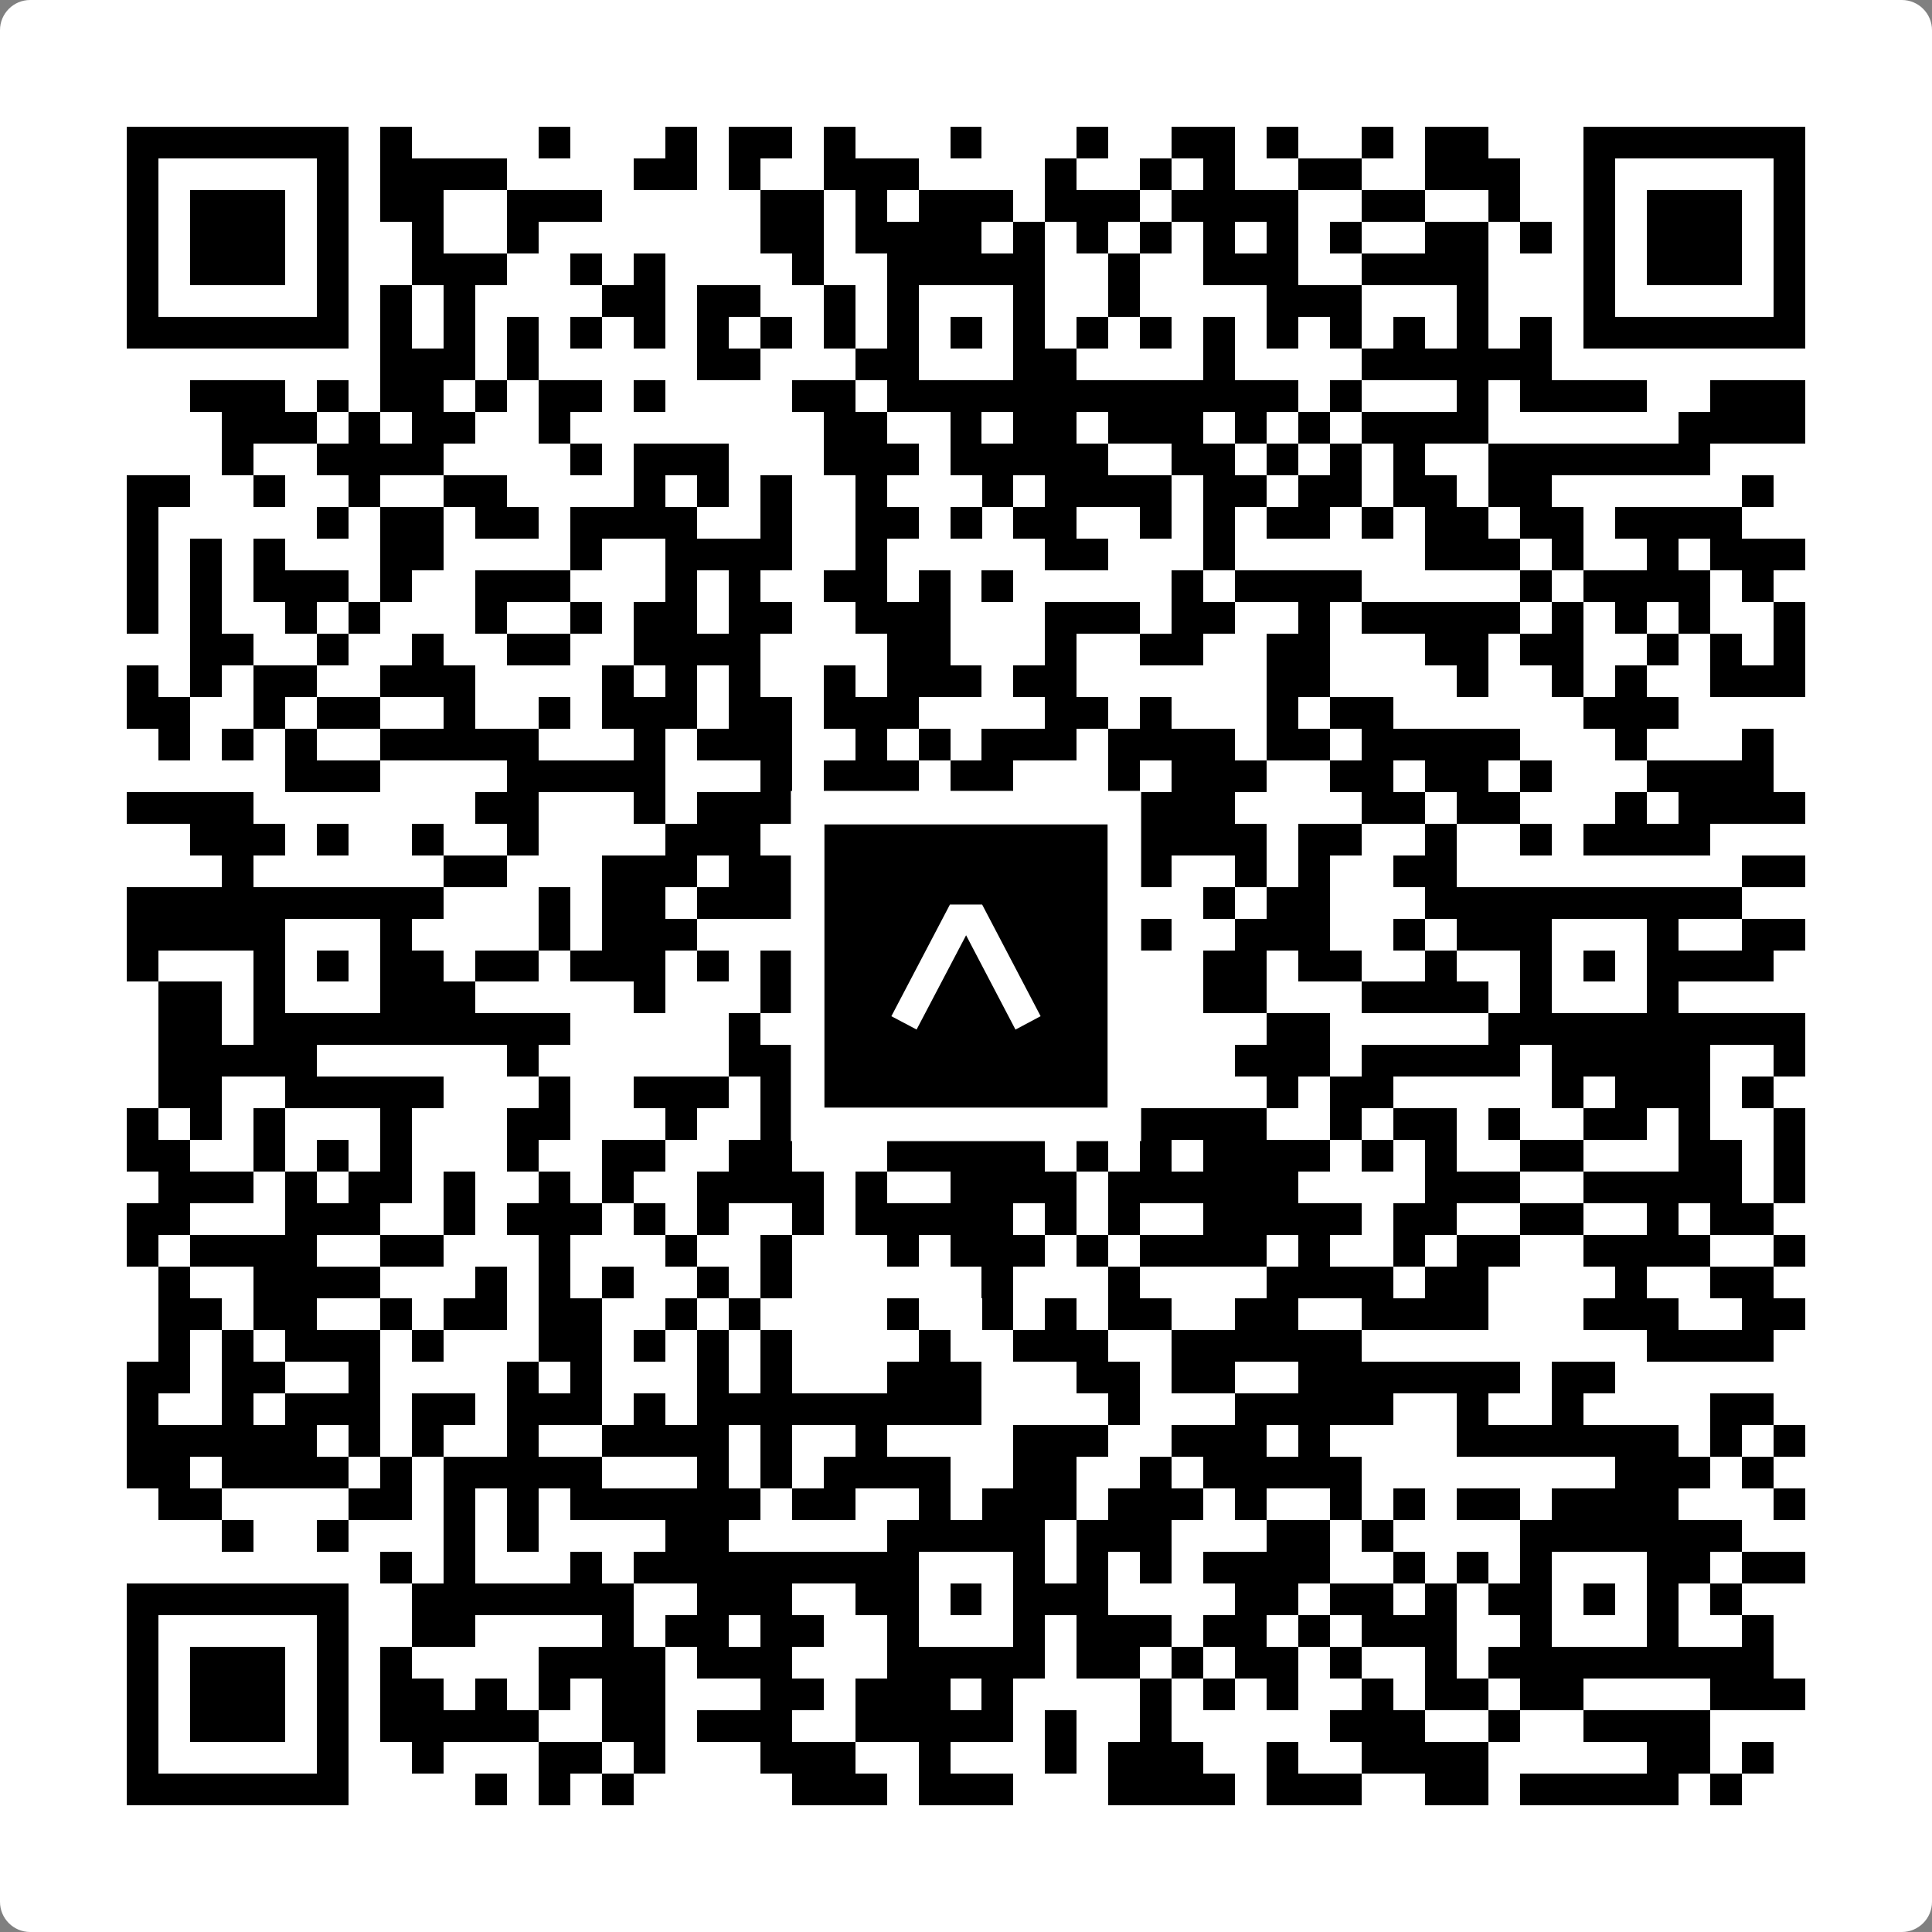
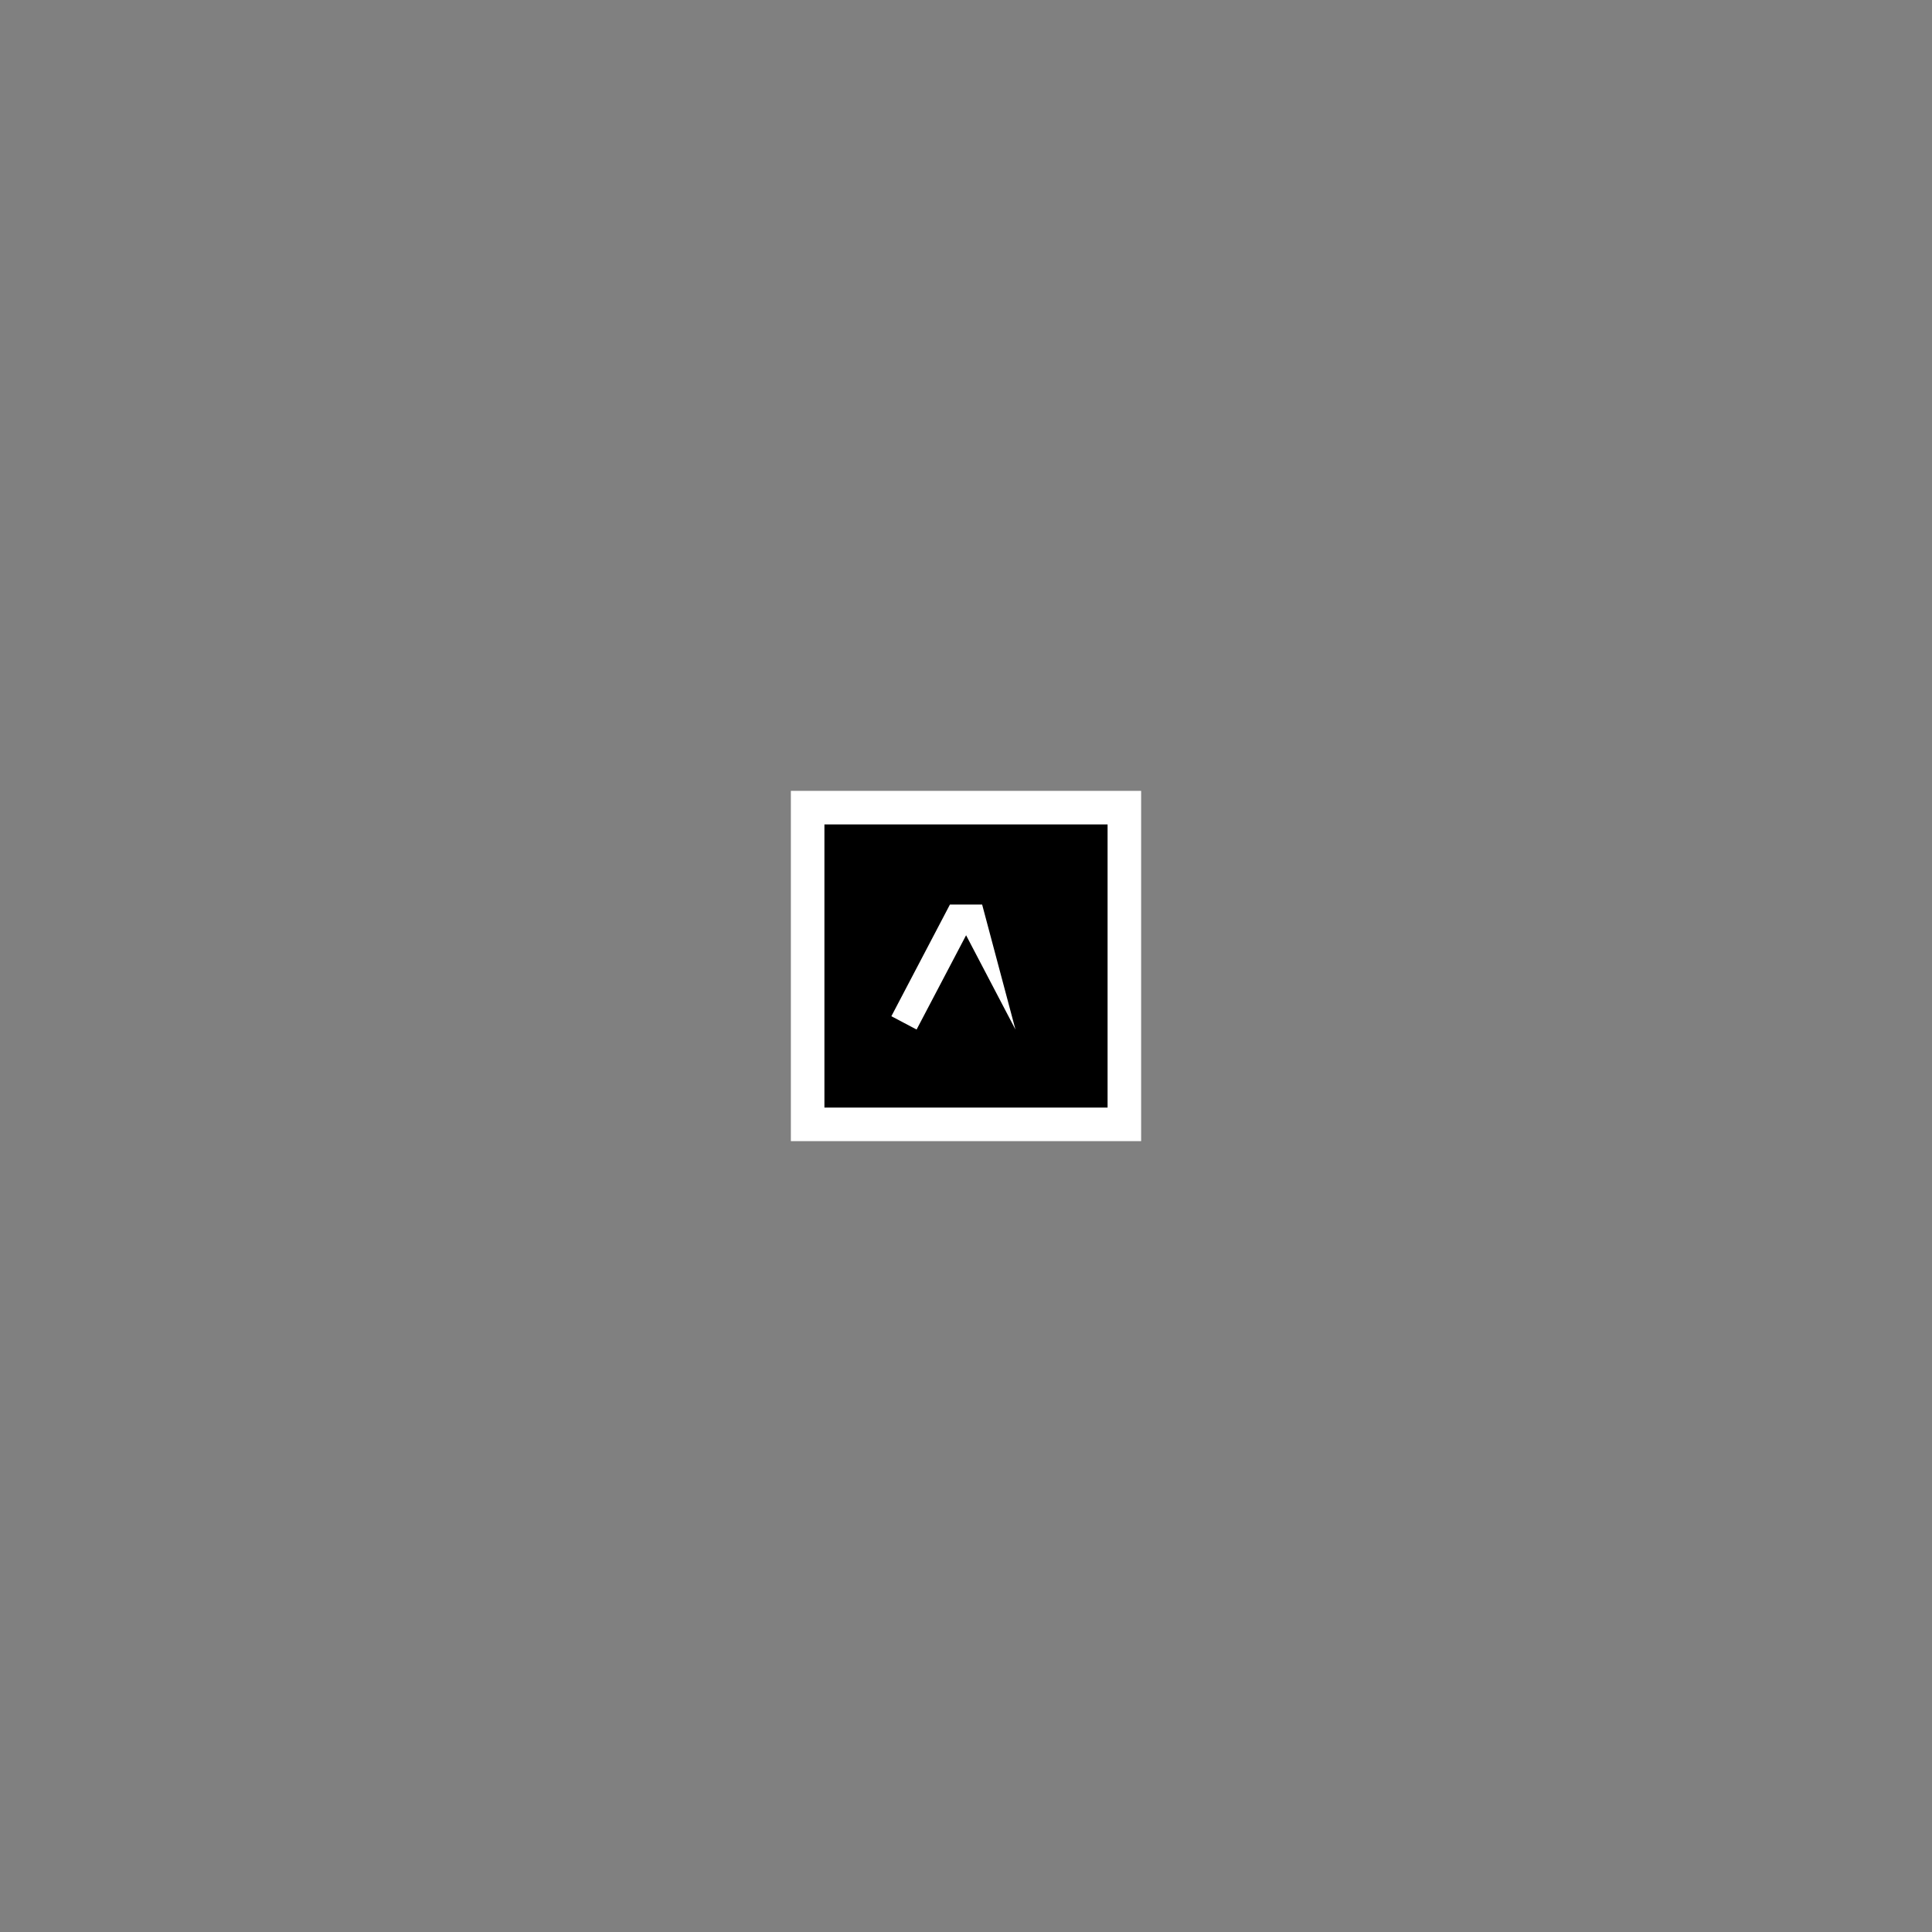
<svg xmlns="http://www.w3.org/2000/svg" width="512" height="512" viewBox="0 0 512 512" fill="none">
  <rect x="0" y="0" width="512" height="512" fill="#808080" stroke="none" />
-   <path d="M0 8C0 3.582 3.582 0 8 0H504C508.418 0 512 3.582 512 8V504C512 508.418 508.418 512 504 512H8C3.582 512 0 508.418 0 504V8Z" fill="white" />
  <svg viewBox="0 0 61 61" shape-rendering="crispEdges" height="512" width="512" x="0" y="0">
-     <path stroke="#000000" d="M4 4.5h7m1 0h1m4 0h1m3 0h1m1 0h2m1 0h1m3 0h1m3 0h1m2 0h2m1 0h1m2 0h1m1 0h2m3 0h7M4 5.5h1m5 0h1m1 0h4m4 0h2m1 0h1m2 0h3m4 0h1m2 0h1m1 0h1m2 0h2m2 0h3m2 0h1m5 0h1M4 6.5h1m1 0h3m1 0h1m1 0h2m2 0h3m5 0h2m1 0h1m1 0h3m1 0h3m1 0h4m2 0h2m2 0h1m2 0h1m1 0h3m1 0h1M4 7.5h1m1 0h3m1 0h1m2 0h1m2 0h1m7 0h2m1 0h4m1 0h1m1 0h1m1 0h1m1 0h1m1 0h1m1 0h1m2 0h2m1 0h1m1 0h1m1 0h3m1 0h1M4 8.5h1m1 0h3m1 0h1m2 0h3m2 0h1m1 0h1m4 0h1m2 0h5m2 0h1m2 0h3m2 0h4m3 0h1m1 0h3m1 0h1M4 9.5h1m5 0h1m1 0h1m1 0h1m4 0h2m1 0h2m2 0h1m1 0h1m3 0h1m2 0h1m4 0h3m3 0h1m3 0h1m5 0h1M4 10.5h7m1 0h1m1 0h1m1 0h1m1 0h1m1 0h1m1 0h1m1 0h1m1 0h1m1 0h1m1 0h1m1 0h1m1 0h1m1 0h1m1 0h1m1 0h1m1 0h1m1 0h1m1 0h1m1 0h1m1 0h7M12 11.5h3m1 0h1m5 0h2m3 0h2m3 0h2m4 0h1m4 0h6M6 12.5h3m1 0h1m1 0h2m1 0h1m1 0h2m1 0h1m4 0h2m1 0h13m1 0h1m3 0h1m1 0h4m2 0h3M7 13.5h3m1 0h1m1 0h2m2 0h1m8 0h2m2 0h1m1 0h2m1 0h3m1 0h1m1 0h1m1 0h4m6 0h4M7 14.5h1m2 0h4m4 0h1m1 0h3m3 0h3m1 0h5m2 0h2m1 0h1m1 0h1m1 0h1m2 0h7M4 15.5h2m2 0h1m2 0h1m2 0h2m4 0h1m1 0h1m1 0h1m2 0h1m3 0h1m1 0h4m1 0h2m1 0h2m1 0h2m1 0h2m6 0h1M4 16.5h1m5 0h1m1 0h2m1 0h2m1 0h4m2 0h1m2 0h2m1 0h1m1 0h2m2 0h1m1 0h1m1 0h2m1 0h1m1 0h2m1 0h2m1 0h4M4 17.5h1m1 0h1m1 0h1m3 0h2m4 0h1m2 0h4m2 0h1m5 0h2m3 0h1m6 0h3m1 0h1m2 0h1m1 0h3M4 18.5h1m1 0h1m1 0h3m1 0h1m2 0h3m3 0h1m1 0h1m2 0h2m1 0h1m1 0h1m5 0h1m1 0h4m5 0h1m1 0h4m1 0h1M4 19.5h1m1 0h1m2 0h1m1 0h1m3 0h1m2 0h1m1 0h2m1 0h2m2 0h3m3 0h3m1 0h2m2 0h1m1 0h5m1 0h1m1 0h1m1 0h1m2 0h1M6 20.5h2m2 0h1m2 0h1m2 0h2m2 0h4m4 0h2m3 0h1m2 0h2m2 0h2m3 0h2m1 0h2m2 0h1m1 0h1m1 0h1M4 21.5h1m1 0h1m1 0h2m2 0h3m4 0h1m1 0h1m1 0h1m2 0h1m1 0h3m1 0h2m6 0h2m4 0h1m2 0h1m1 0h1m2 0h3M4 22.5h2m2 0h1m1 0h2m2 0h1m2 0h1m1 0h3m1 0h2m1 0h3m4 0h2m1 0h1m3 0h1m1 0h2m6 0h3M5 23.5h1m1 0h1m1 0h1m2 0h5m3 0h1m1 0h3m2 0h1m1 0h1m1 0h3m1 0h4m1 0h2m1 0h5m3 0h1m3 0h1M9 24.5h3m4 0h5m3 0h1m1 0h3m1 0h2m3 0h1m1 0h3m2 0h2m1 0h2m1 0h1m3 0h4M4 25.5h4m7 0h2m3 0h1m1 0h4m2 0h2m5 0h4m4 0h2m1 0h2m3 0h1m1 0h4M6 26.5h3m1 0h1m2 0h1m2 0h1m4 0h3m1 0h2m1 0h1m3 0h8m1 0h2m2 0h1m2 0h1m1 0h4M7 27.5h1m6 0h2m3 0h3m1 0h2m2 0h1m1 0h3m1 0h4m2 0h1m1 0h1m2 0h2m9 0h2M4 28.5h10m3 0h1m1 0h2m1 0h4m1 0h7m4 0h1m1 0h2m3 0h10M4 29.5h5m3 0h1m4 0h1m1 0h3m3 0h2m1 0h1m3 0h2m2 0h1m2 0h3m2 0h1m1 0h3m3 0h1m2 0h2M4 30.5h1m3 0h1m1 0h1m1 0h2m1 0h2m1 0h3m1 0h1m1 0h1m2 0h2m1 0h1m1 0h2m1 0h1m2 0h2m1 0h2m2 0h1m2 0h1m1 0h1m1 0h4M5 31.5h2m1 0h1m3 0h3m5 0h1m3 0h1m3 0h1m3 0h2m4 0h2m3 0h4m1 0h1m3 0h1M5 32.5h2m1 0h10m5 0h1m1 0h1m1 0h7m6 0h2m5 0h10M5 33.5h5m6 0h1m6 0h5m1 0h1m2 0h1m1 0h2m3 0h3m1 0h5m1 0h5m2 0h1M5 34.5h2m2 0h5m3 0h1m2 0h3m1 0h1m1 0h1m1 0h1m1 0h1m3 0h2m4 0h1m1 0h2m5 0h1m1 0h3m1 0h1M4 35.5h1m1 0h1m1 0h1m3 0h1m3 0h2m3 0h1m2 0h2m1 0h6m2 0h5m2 0h1m1 0h2m1 0h1m2 0h2m1 0h1m2 0h1M4 36.5h2m2 0h1m1 0h1m1 0h1m3 0h1m2 0h2m2 0h2m3 0h5m1 0h1m1 0h1m1 0h4m1 0h1m1 0h1m2 0h2m3 0h2m1 0h1M5 37.5h3m1 0h1m1 0h2m1 0h1m2 0h1m1 0h1m2 0h4m1 0h1m2 0h4m1 0h6m4 0h3m2 0h5m1 0h1M4 38.5h2m3 0h3m2 0h1m1 0h3m1 0h1m1 0h1m2 0h1m1 0h5m1 0h1m1 0h1m2 0h5m1 0h2m2 0h2m2 0h1m1 0h2M4 39.5h1m1 0h4m2 0h2m3 0h1m3 0h1m2 0h1m3 0h1m1 0h3m1 0h1m1 0h4m1 0h1m2 0h1m1 0h2m2 0h4m2 0h1M5 40.5h1m2 0h4m3 0h1m1 0h1m1 0h1m2 0h1m1 0h1m6 0h1m3 0h1m4 0h4m1 0h2m4 0h1m2 0h2M5 41.5h2m1 0h2m2 0h1m1 0h2m1 0h2m2 0h1m1 0h1m4 0h1m2 0h1m1 0h1m1 0h2m2 0h2m2 0h4m3 0h3m2 0h2M5 42.5h1m1 0h1m1 0h3m1 0h1m3 0h2m1 0h1m1 0h1m1 0h1m4 0h1m2 0h3m2 0h6m9 0h4M4 43.5h2m1 0h2m2 0h1m4 0h1m1 0h1m3 0h1m1 0h1m3 0h3m3 0h2m1 0h2m2 0h7m1 0h2M4 44.5h1m2 0h1m1 0h3m1 0h2m1 0h3m1 0h1m1 0h9m4 0h1m3 0h5m2 0h1m2 0h1m4 0h2M4 45.5h6m1 0h1m1 0h1m2 0h1m2 0h4m1 0h1m2 0h1m4 0h3m2 0h3m1 0h1m4 0h7m1 0h1m1 0h1M4 46.5h2m1 0h4m1 0h1m1 0h5m3 0h1m1 0h1m1 0h4m2 0h2m2 0h1m1 0h5m8 0h3m1 0h1M5 47.5h2m4 0h2m1 0h1m1 0h1m1 0h6m1 0h2m2 0h1m1 0h3m1 0h3m1 0h1m2 0h1m1 0h1m1 0h2m1 0h4m3 0h1M7 48.5h1m2 0h1m3 0h1m1 0h1m4 0h2m5 0h5m1 0h3m3 0h2m1 0h1m4 0h7M12 49.5h1m1 0h1m3 0h1m1 0h9m3 0h1m1 0h1m1 0h1m1 0h4m2 0h1m1 0h1m1 0h1m3 0h2m1 0h2M4 50.5h7m2 0h7m2 0h3m2 0h2m1 0h1m1 0h3m4 0h2m1 0h2m1 0h1m1 0h2m1 0h1m1 0h1m1 0h1M4 51.5h1m5 0h1m2 0h2m4 0h1m1 0h2m1 0h2m2 0h1m3 0h1m1 0h3m1 0h2m1 0h1m1 0h3m2 0h1m3 0h1m2 0h1M4 52.5h1m1 0h3m1 0h1m1 0h1m4 0h4m1 0h3m3 0h5m1 0h2m1 0h1m1 0h2m1 0h1m2 0h1m1 0h9M4 53.5h1m1 0h3m1 0h1m1 0h2m1 0h1m1 0h1m1 0h2m3 0h2m1 0h3m1 0h1m4 0h1m1 0h1m1 0h1m2 0h1m1 0h2m1 0h2m4 0h3M4 54.5h1m1 0h3m1 0h1m1 0h5m2 0h2m1 0h3m2 0h5m1 0h1m2 0h1m5 0h3m2 0h1m2 0h4M4 55.5h1m5 0h1m2 0h1m3 0h2m1 0h1m3 0h3m2 0h1m3 0h1m1 0h3m2 0h1m2 0h4m5 0h2m1 0h1M4 56.5h7m4 0h1m1 0h1m1 0h1m5 0h3m1 0h3m3 0h4m1 0h3m2 0h2m1 0h5m1 0h1" />
-   </svg>
+     </svg>
  <rect x="214.033" y="214.033" width="83.934" height="83.934" fill="black" stroke="white" stroke-width="8.893" />
  <svg x="214.033" y="214.033" width="83.934" height="83.934" viewBox="0 0 116 116" fill="none">
-     <path d="M63.911 35.496L52.114 35.496L30.667 76.393L39.902 81.271L58.033 46.739L76.117 81.283L85.333 76.385L63.911 35.496Z" fill="white" />
+     <path d="M63.911 35.496L52.114 35.496L30.667 76.393L39.902 81.271L58.033 46.739L76.117 81.283L63.911 35.496Z" fill="white" />
  </svg>
</svg>